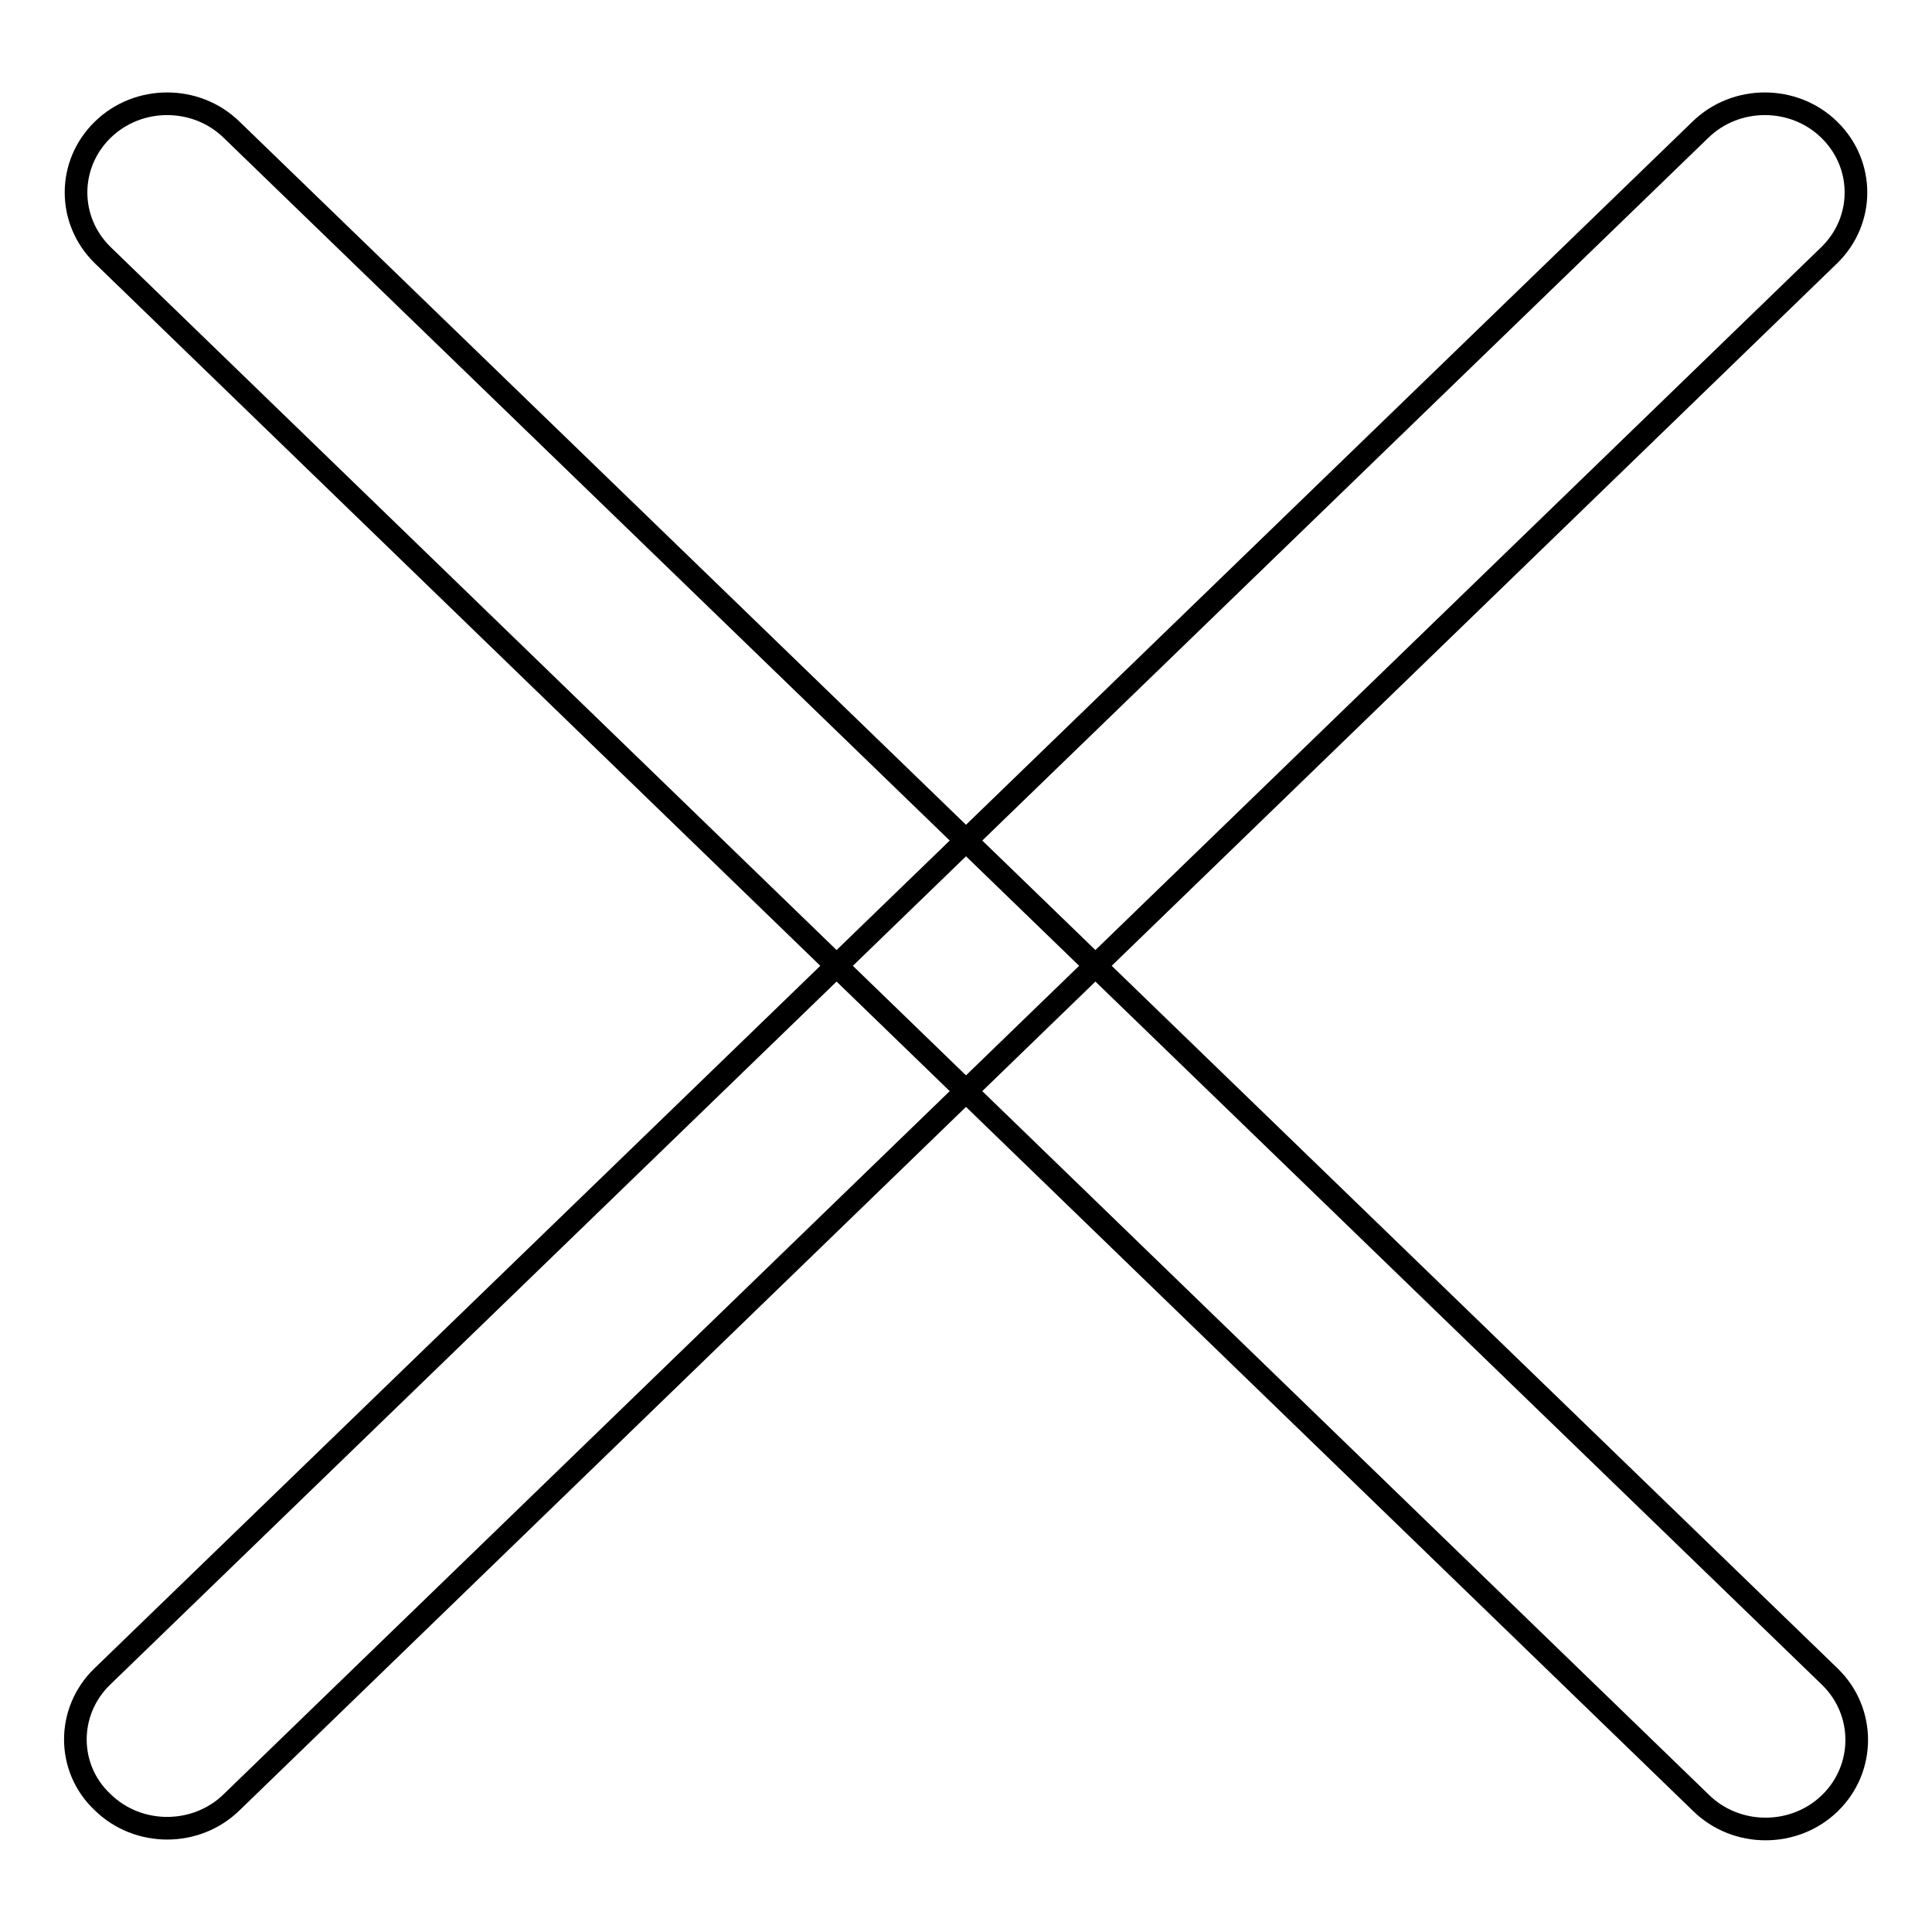
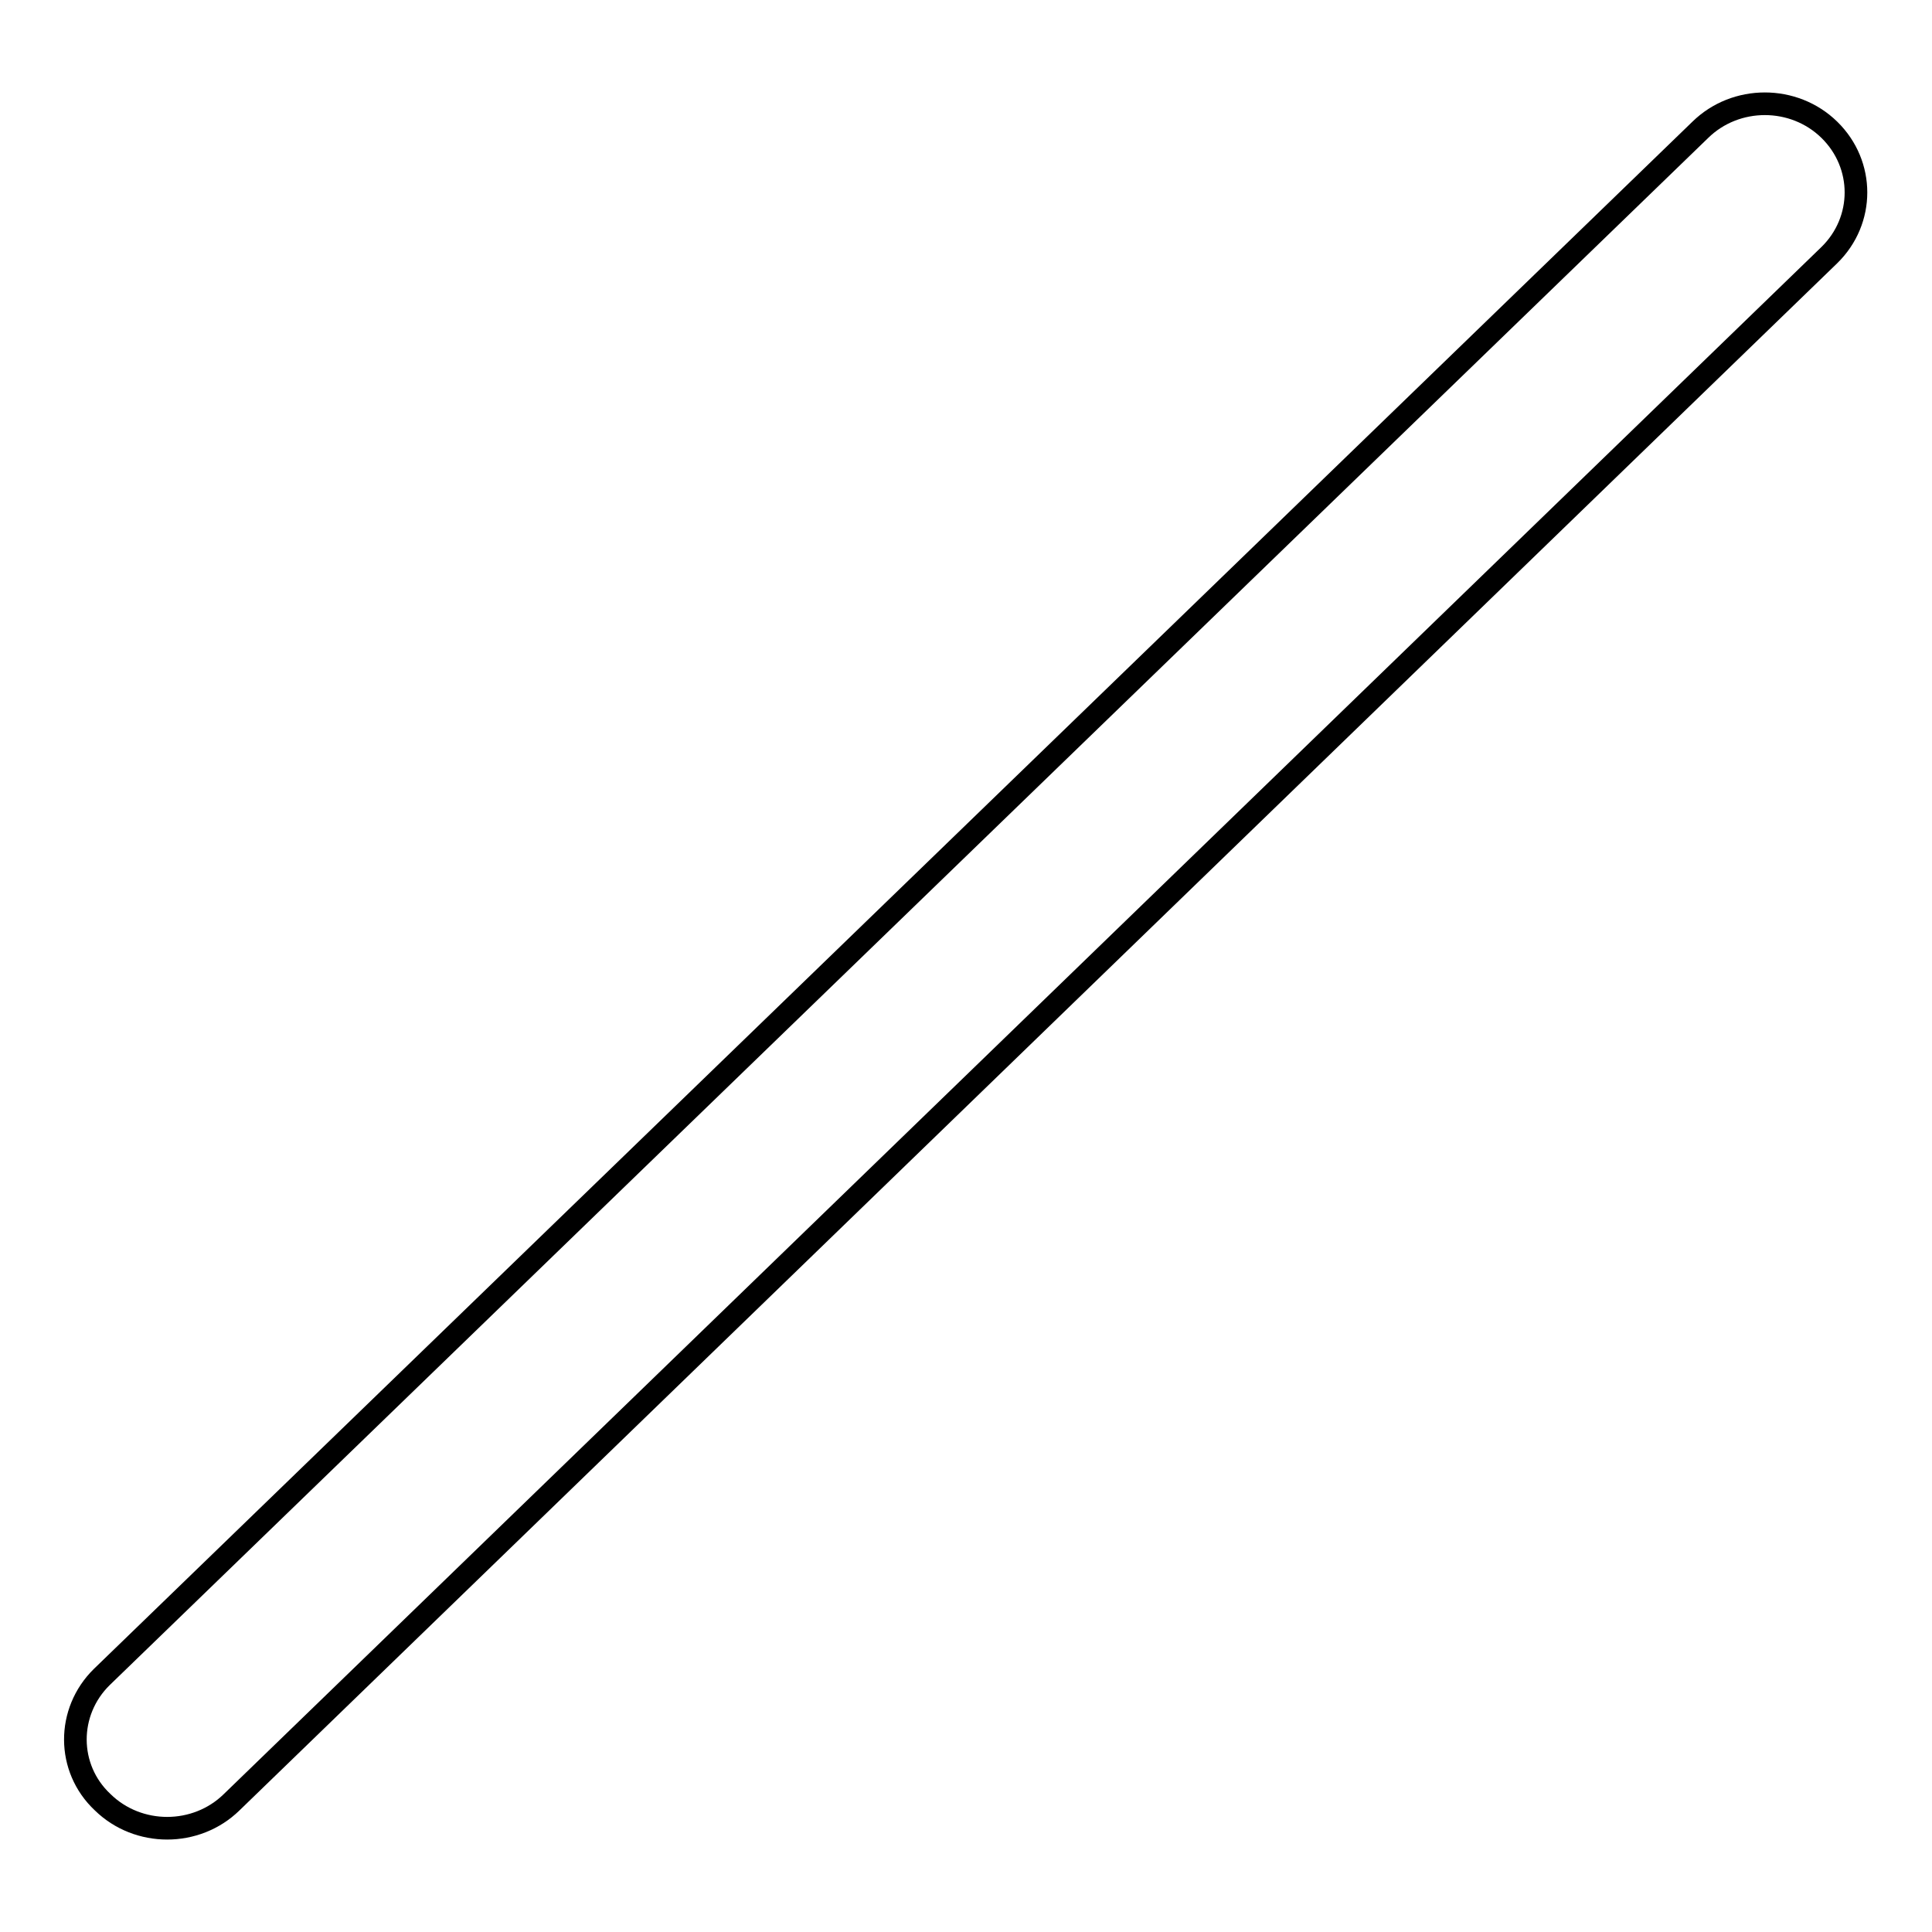
<svg xmlns="http://www.w3.org/2000/svg" version="1.1" x="0px" y="0px" viewBox="0 0 256 256" enable-background="new 0 0 256 256" xml:space="preserve">
  <g>
    <g>
-       <path stroke-width="3" fill-opacity="0" stroke="#000000" d="M242.5,222.2L30.7,17.2c-4.7-4.6-12.4-4.6-17.1,0c-4.7,4.6-4.7,12,0,16.6l211.8,205.1c4.7,4.6,12.4,4.6,17.1,0C247.2,234.3,247.2,226.8,242.5,222.2z" />
      <path stroke-width="3" fill-opacity="0" stroke="#000000" d="M13.5,222.2L225.3,17.2c4.7-4.6,12.4-4.6,17.1,0c4.7,4.6,4.7,12,0,16.6L30.7,238.8c-4.7,4.6-12.4,4.6-17.1,0C8.8,234.3,8.8,226.8,13.5,222.2z" />
    </g>
  </g>
</svg>